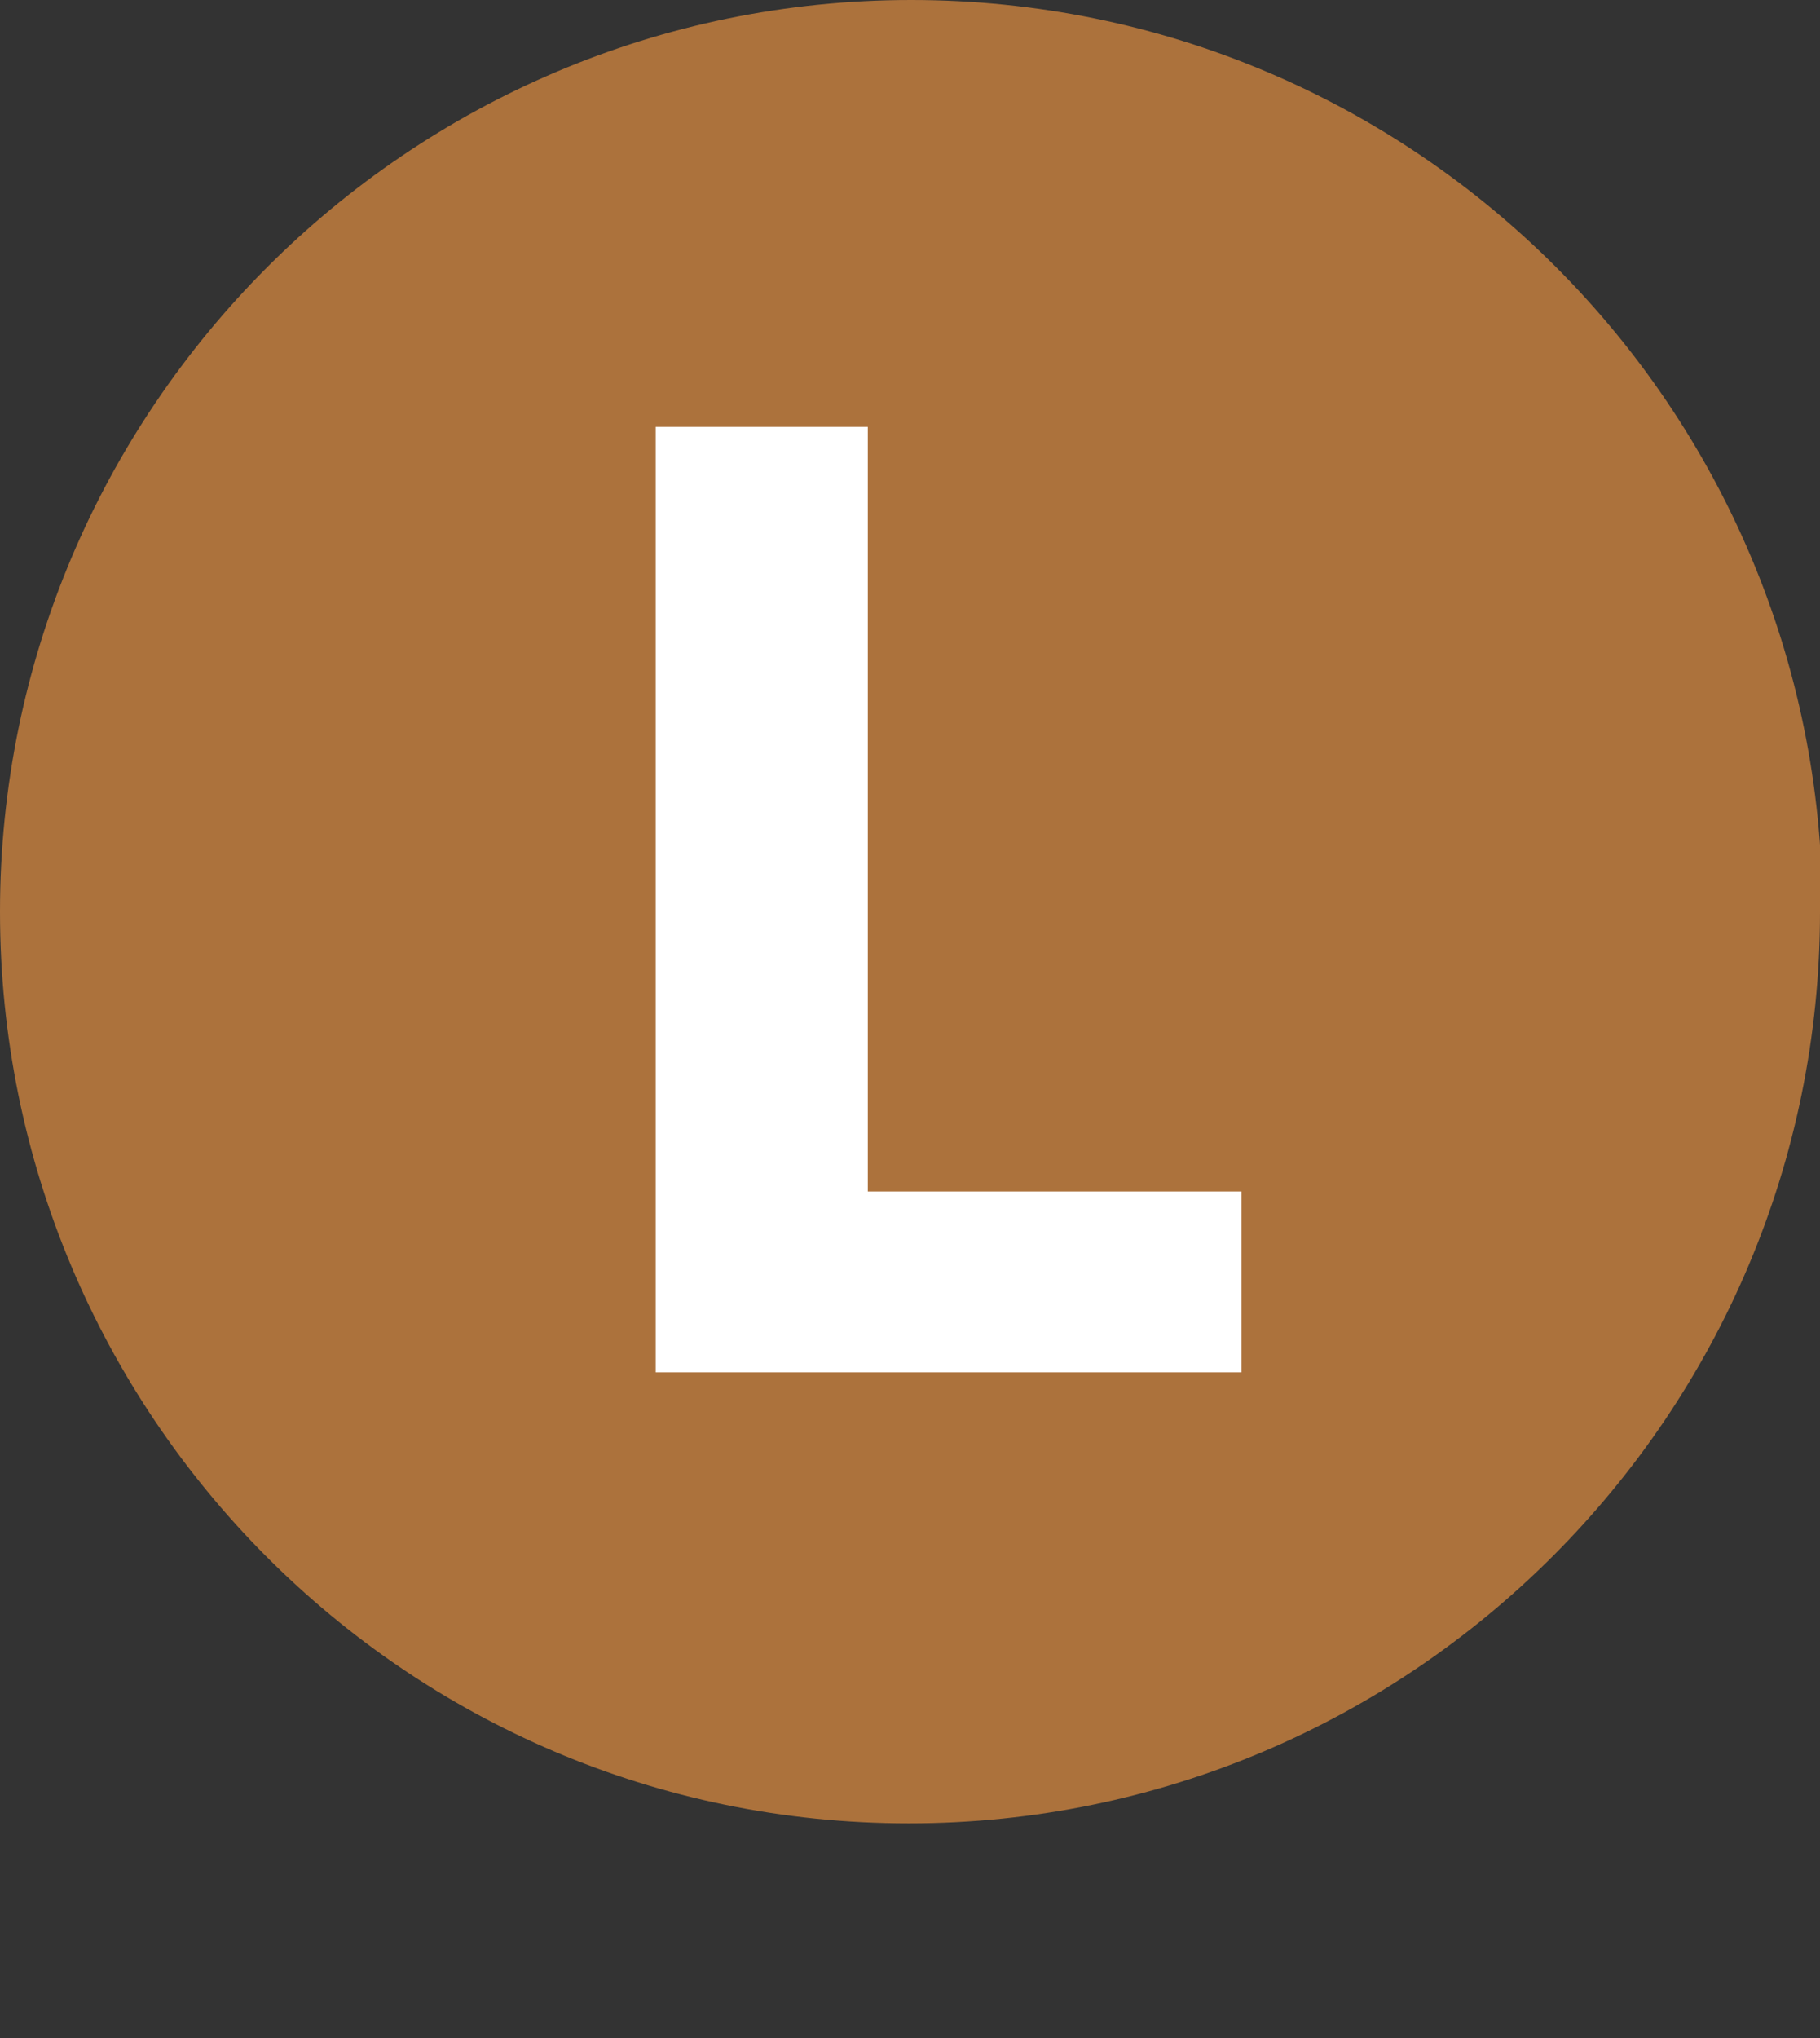
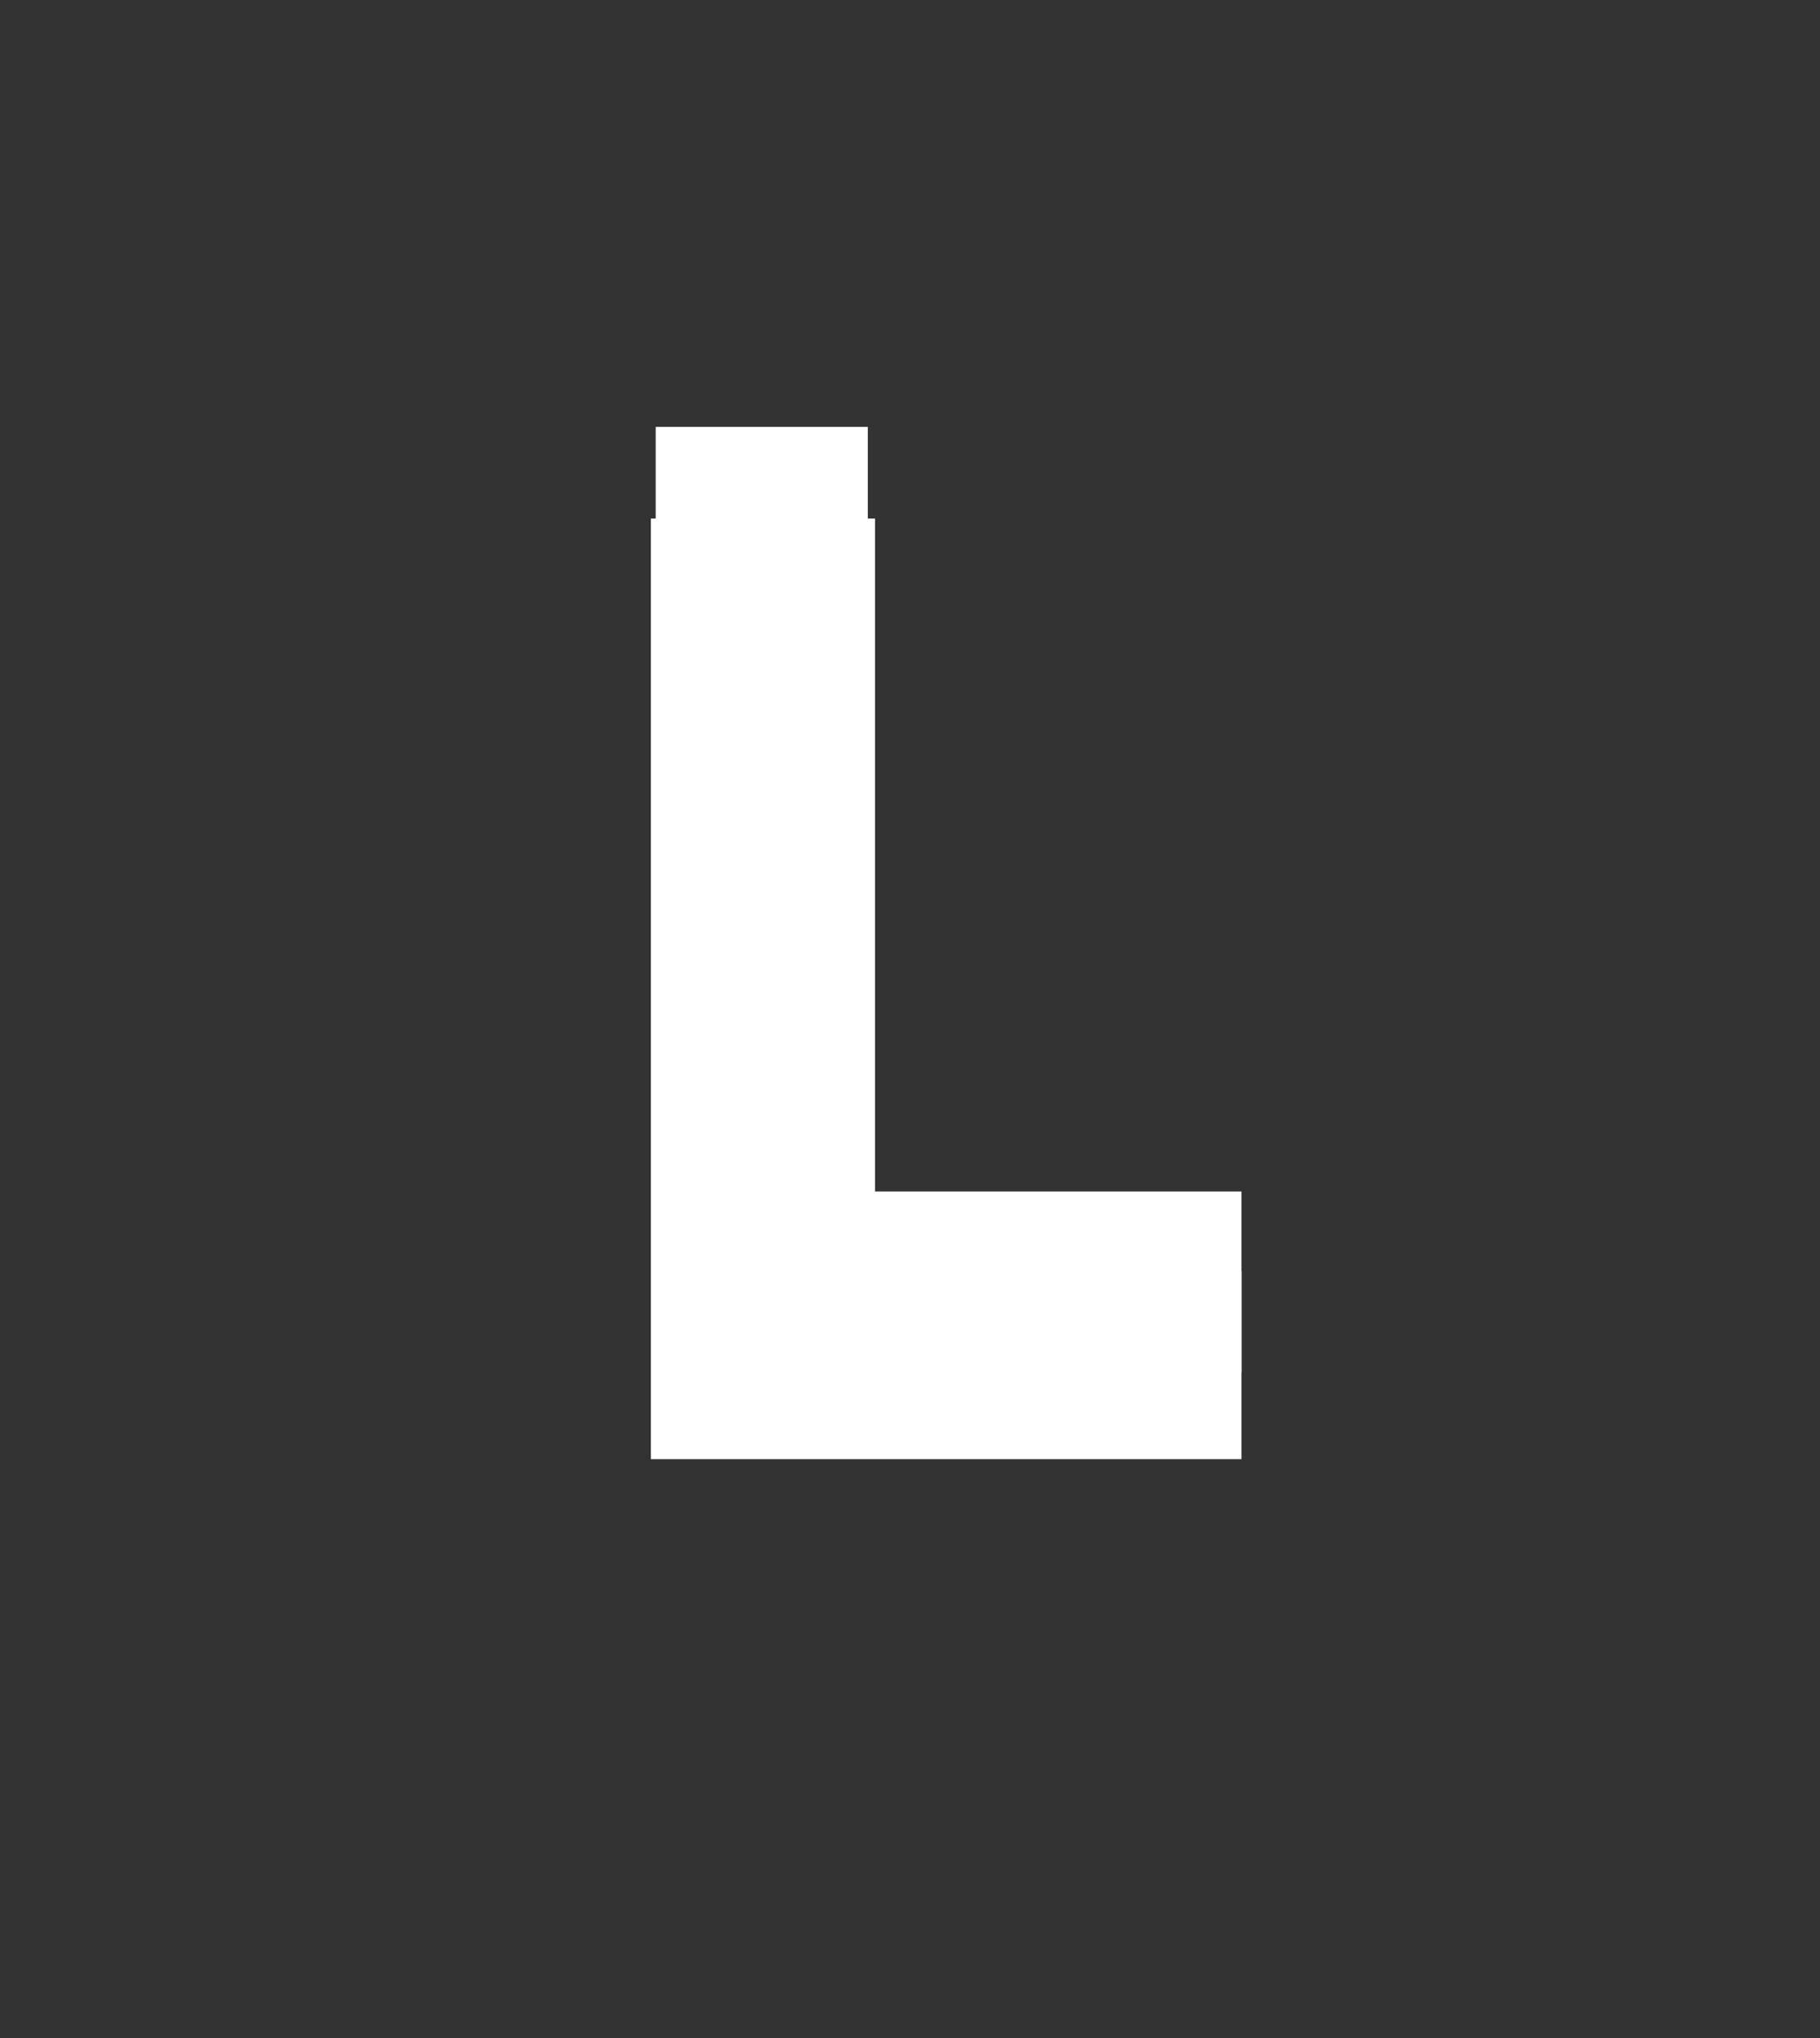
<svg xmlns="http://www.w3.org/2000/svg" id="Calque_1" viewBox="0 0 7.55 8.45">
  <rect x="0" y="0" width="7.55" height="8.45" fill="#333333" stroke="none" />
  <defs>
    <style>.cls-1{fill:#fff;}.cls-2{fill:#ac723c;}</style>
  </defs>
  <path class="cls-1" d="M2.7,2.15h.93v3.12h1.52v.78H2.7V2.15Z" />
-   <path class="cls-2" d="M7.55,3.78c0,2.08-1.69,3.78-3.78,3.78S0,5.86,0,3.78,1.69,0,3.78,0s3.78,1.69,3.78,3.78" />
  <polygon class="cls-1" points="2.72 5.69 2.72 1.77 3.6 1.77 3.6 4.94 5.15 4.94 5.15 5.69 2.72 5.69" />
</svg>